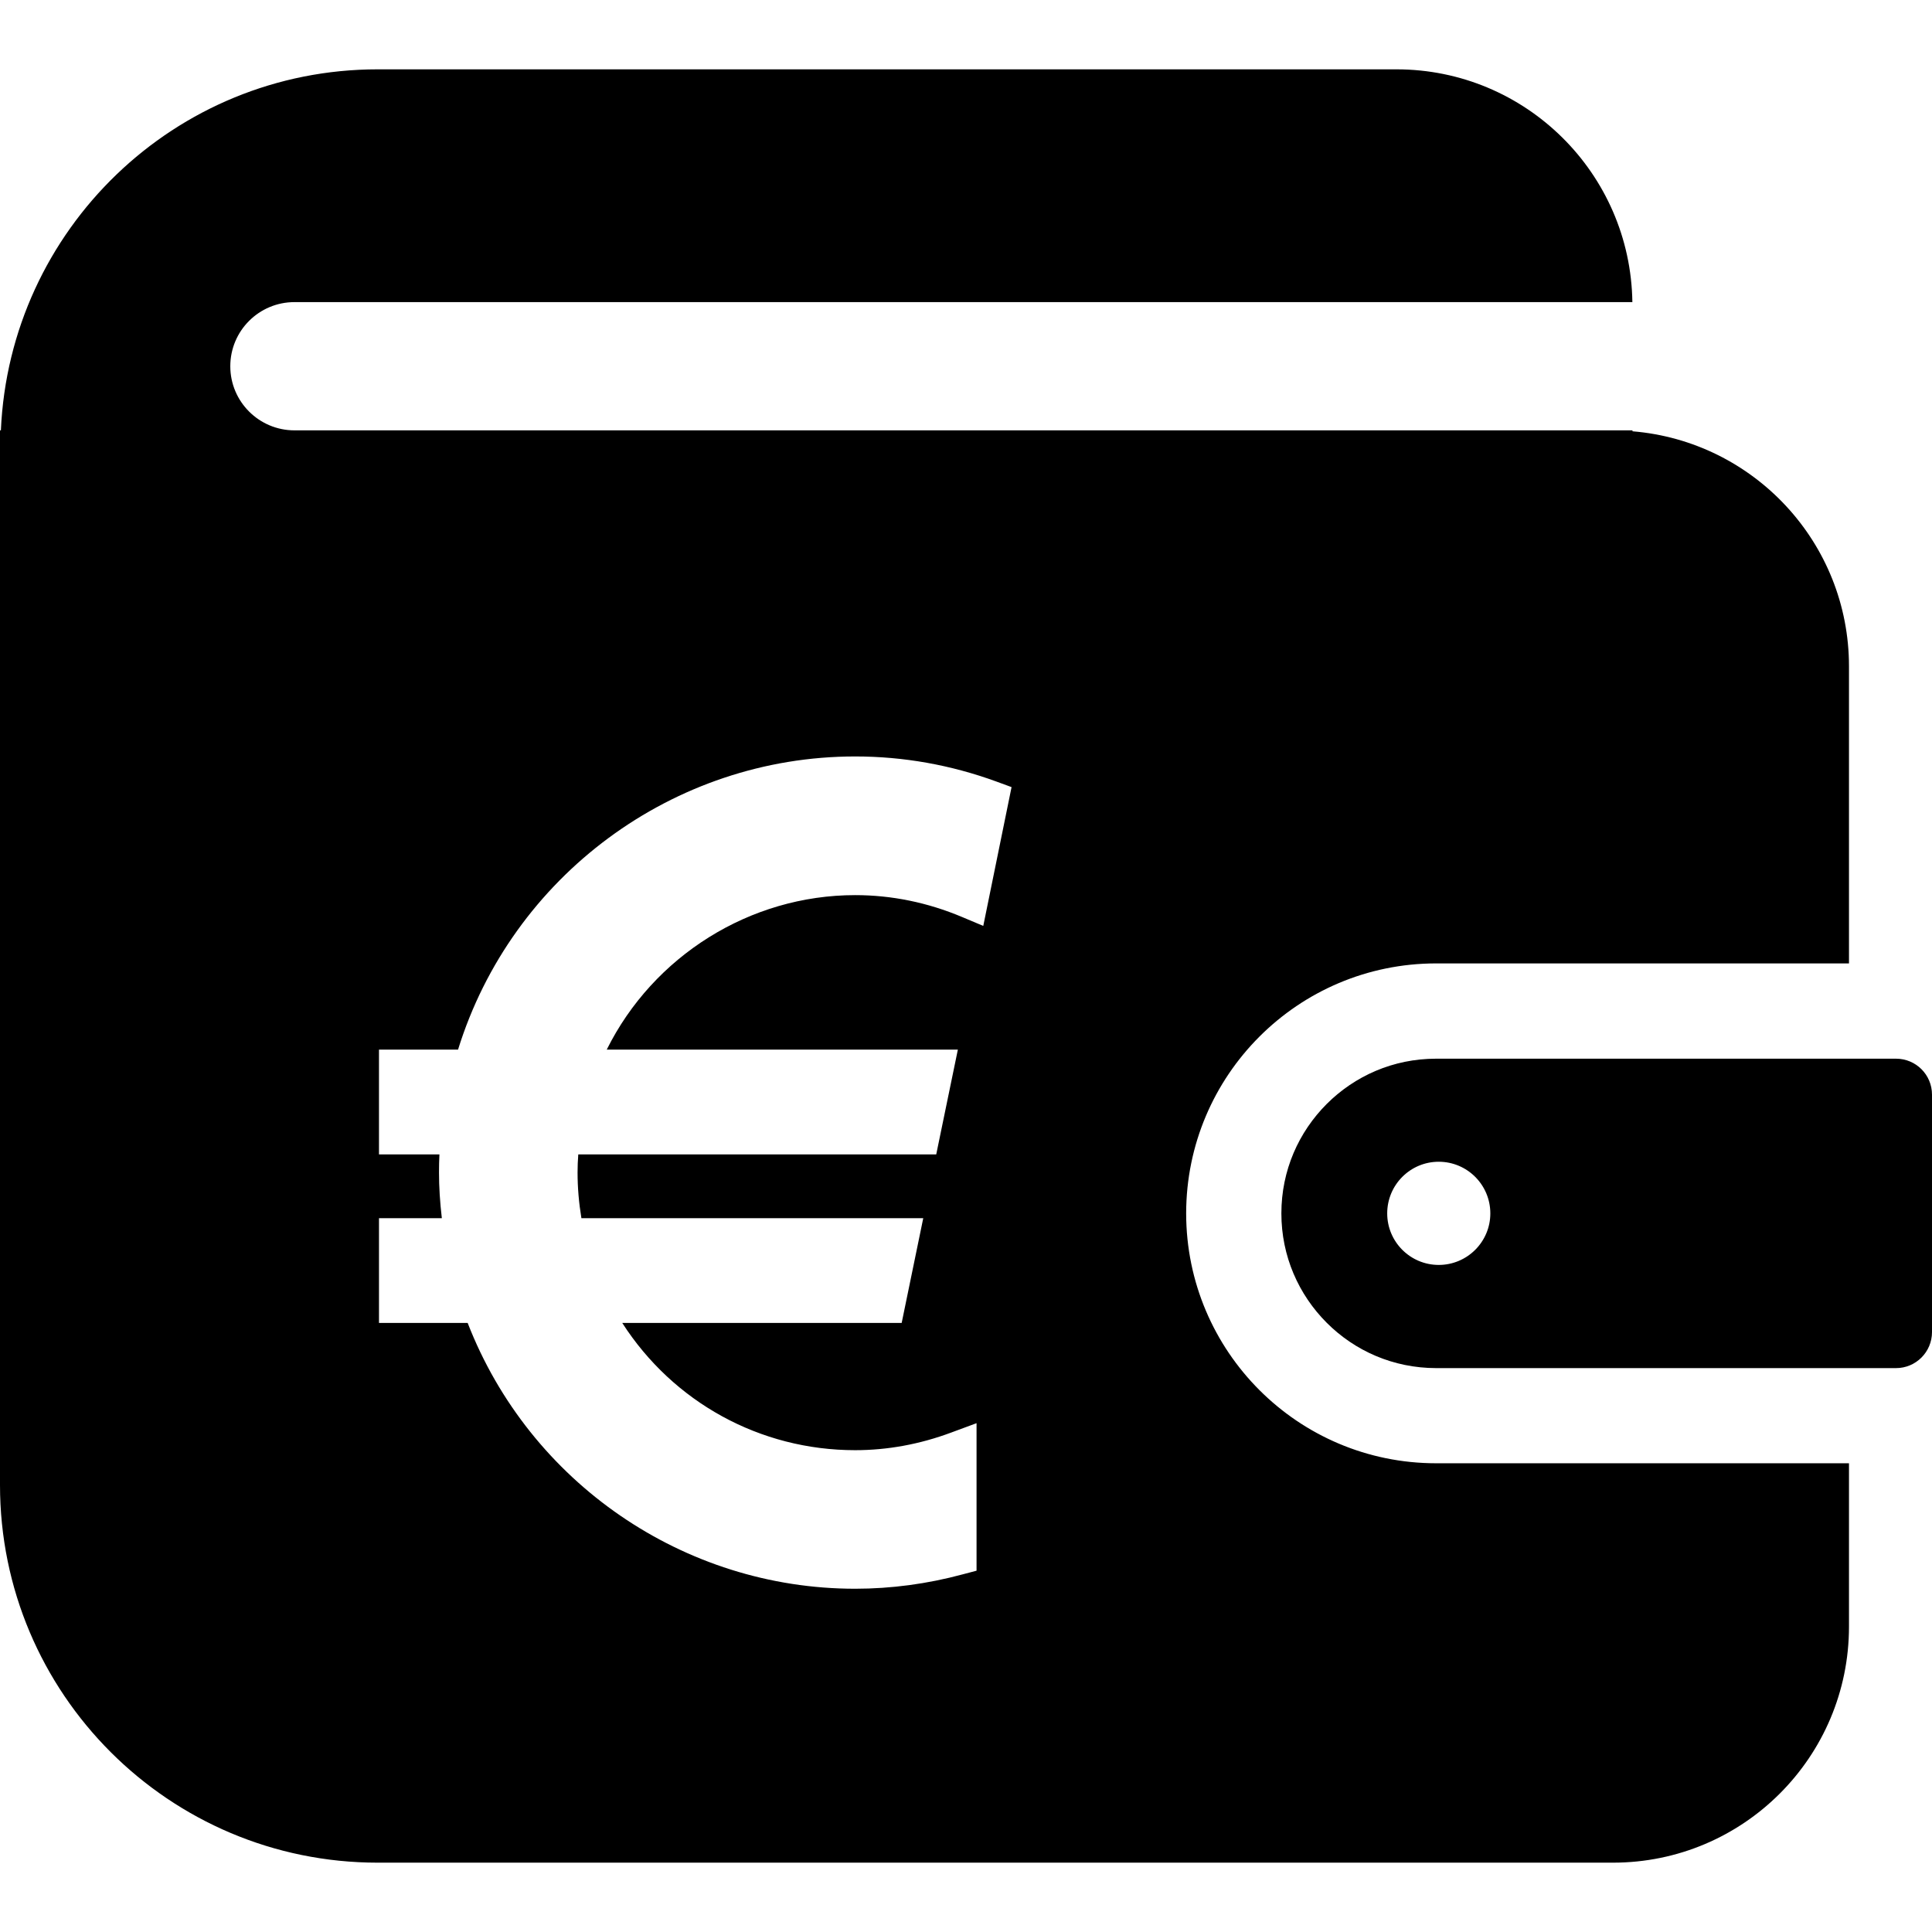
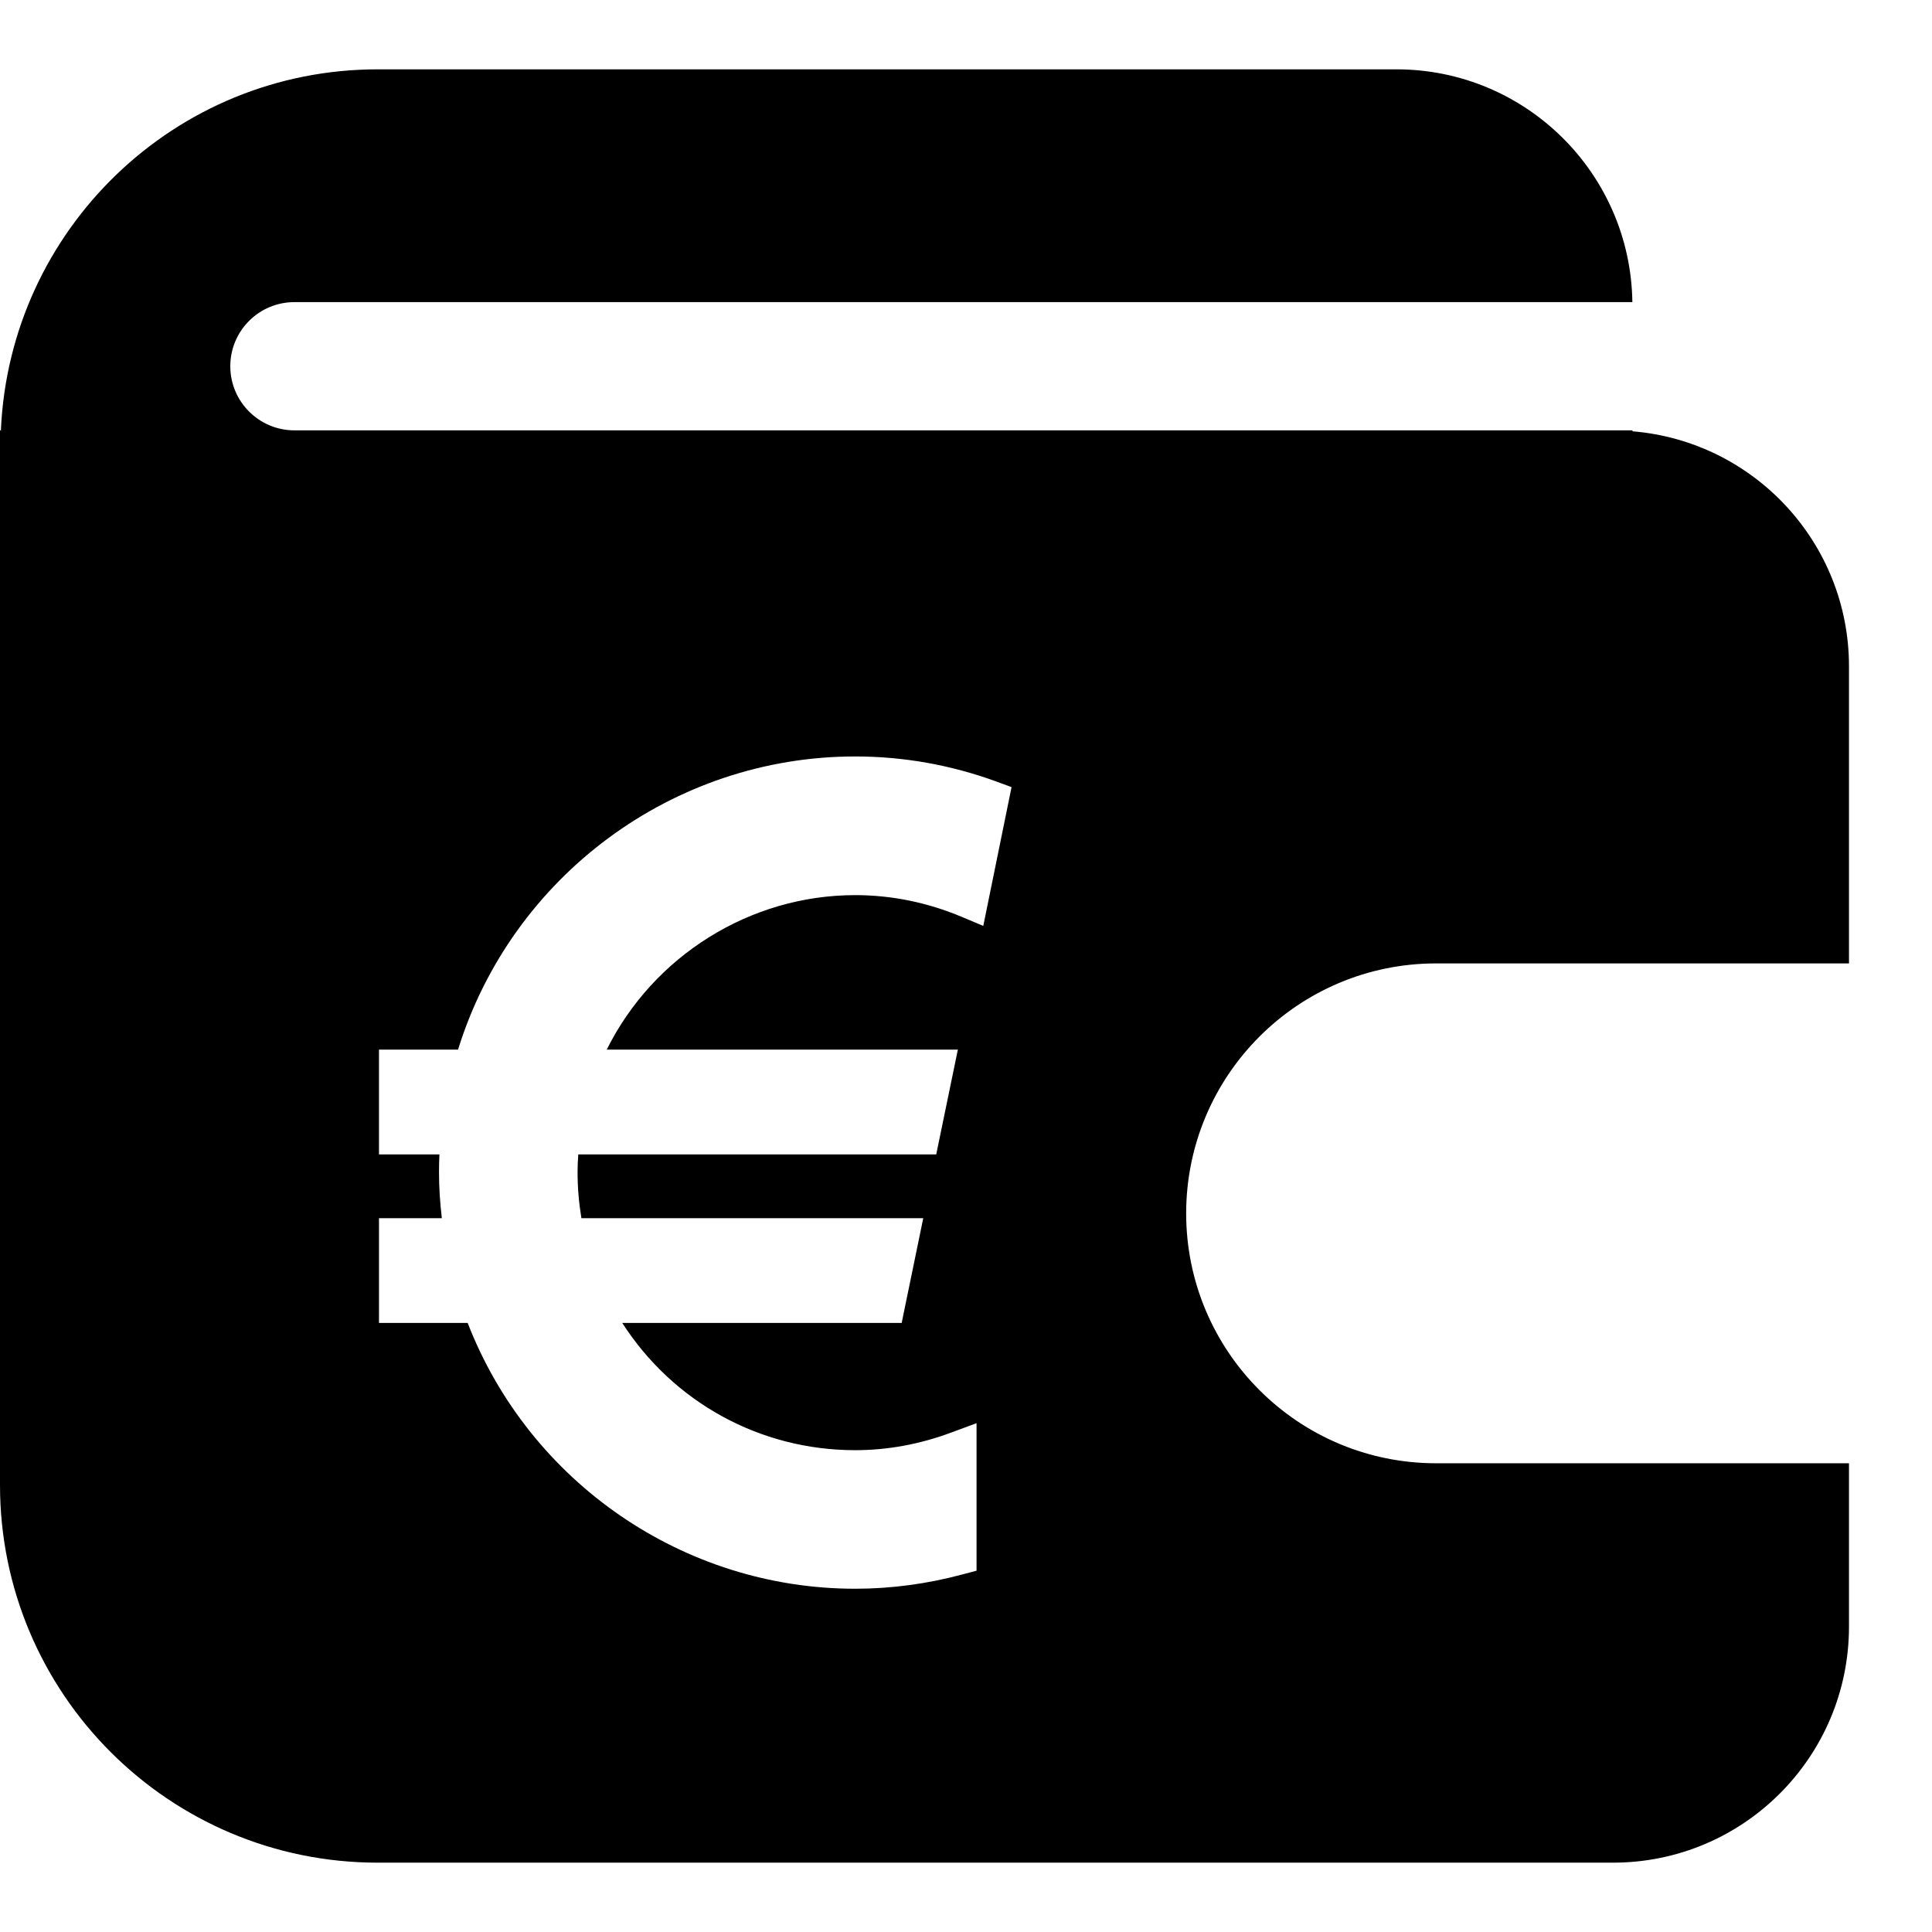
<svg xmlns="http://www.w3.org/2000/svg" version="1.1" id="_x32_" width="800px" height="800px" viewBox="0 0 512 512" xml:space="preserve">
  <style type="text/css">

	.st0{fill:#000000;}

</style>
  <g>
-     <path class="st0" d="M502.469,280.563H380.578c-11.359,0-21.531,4.563-28.984,12c-7.438,7.453-12.016,17.625-12.016,29   c0,11.344,4.578,21.531,12.016,28.984c7.453,7.453,17.625,12,28.984,12.016h121.891c5.266,0,9.531-4.281,9.531-9.547v-62.922   C512,284.813,507.734,280.563,502.469,280.563z M381.281,335.219c-7.547,0-13.656-6.125-13.656-13.656   c0-7.563,6.109-13.688,13.656-13.688s13.672,6.125,13.672,13.688C394.953,329.094,388.828,335.219,381.281,335.219z" />
    <path class="st0" d="M314.344,321.563c0.031-36.594,29.656-66.234,66.234-66.25H490v-78.719c0-32.781-25.25-59.656-57.375-62.297   v-0.25H78.031c-9.375,0-17-7.609-17-16.984c0-9.406,7.625-17,17-17h354.563c-0.484-34.141-28.281-61.688-62.531-61.688H100.094   c-53.781,0-97.531,42.453-99.859,95.672H0v4.422v72.813v202.25c0,55.281,44.813,100.094,100.094,100.094h327.359   C462,493.625,490,465.609,490,431.063v-43.281H380.578C344,387.781,314.375,358.125,314.344,321.563z M260.578,245.375L255,243.031   c-9.188-3.875-18.734-5.813-28.375-5.813c-27.906,0-53.516,16.156-65.828,40.938h93.047l-5.734,27.781H153.25   c-0.125,1.578-0.188,3.188-0.188,4.797c0,3.984,0.344,8.016,1.016,12.094h90.594l-5.719,27.766h-74.047   c13.5,21,36.484,33.719,61.719,33.719c8.563,0,17.125-1.563,25.5-4.688l6.672-2.469v39.094l-3.672,0.969   c-9.375,2.531-18.969,3.813-28.5,3.813c-45.406,0-86.281-28.156-102.688-70.438h-23.5v-27.766h16.656   c-0.5-4.266-0.75-8.234-0.75-12.094c0-1.578,0.031-3.219,0.109-4.797h-16.016v-27.781h20.953   c14.234-45.922,56.984-77.688,105.234-77.688c12.813,0,25.406,2.25,37.453,6.656l4,1.469L260.578,245.375z" />
  </g>
</svg>